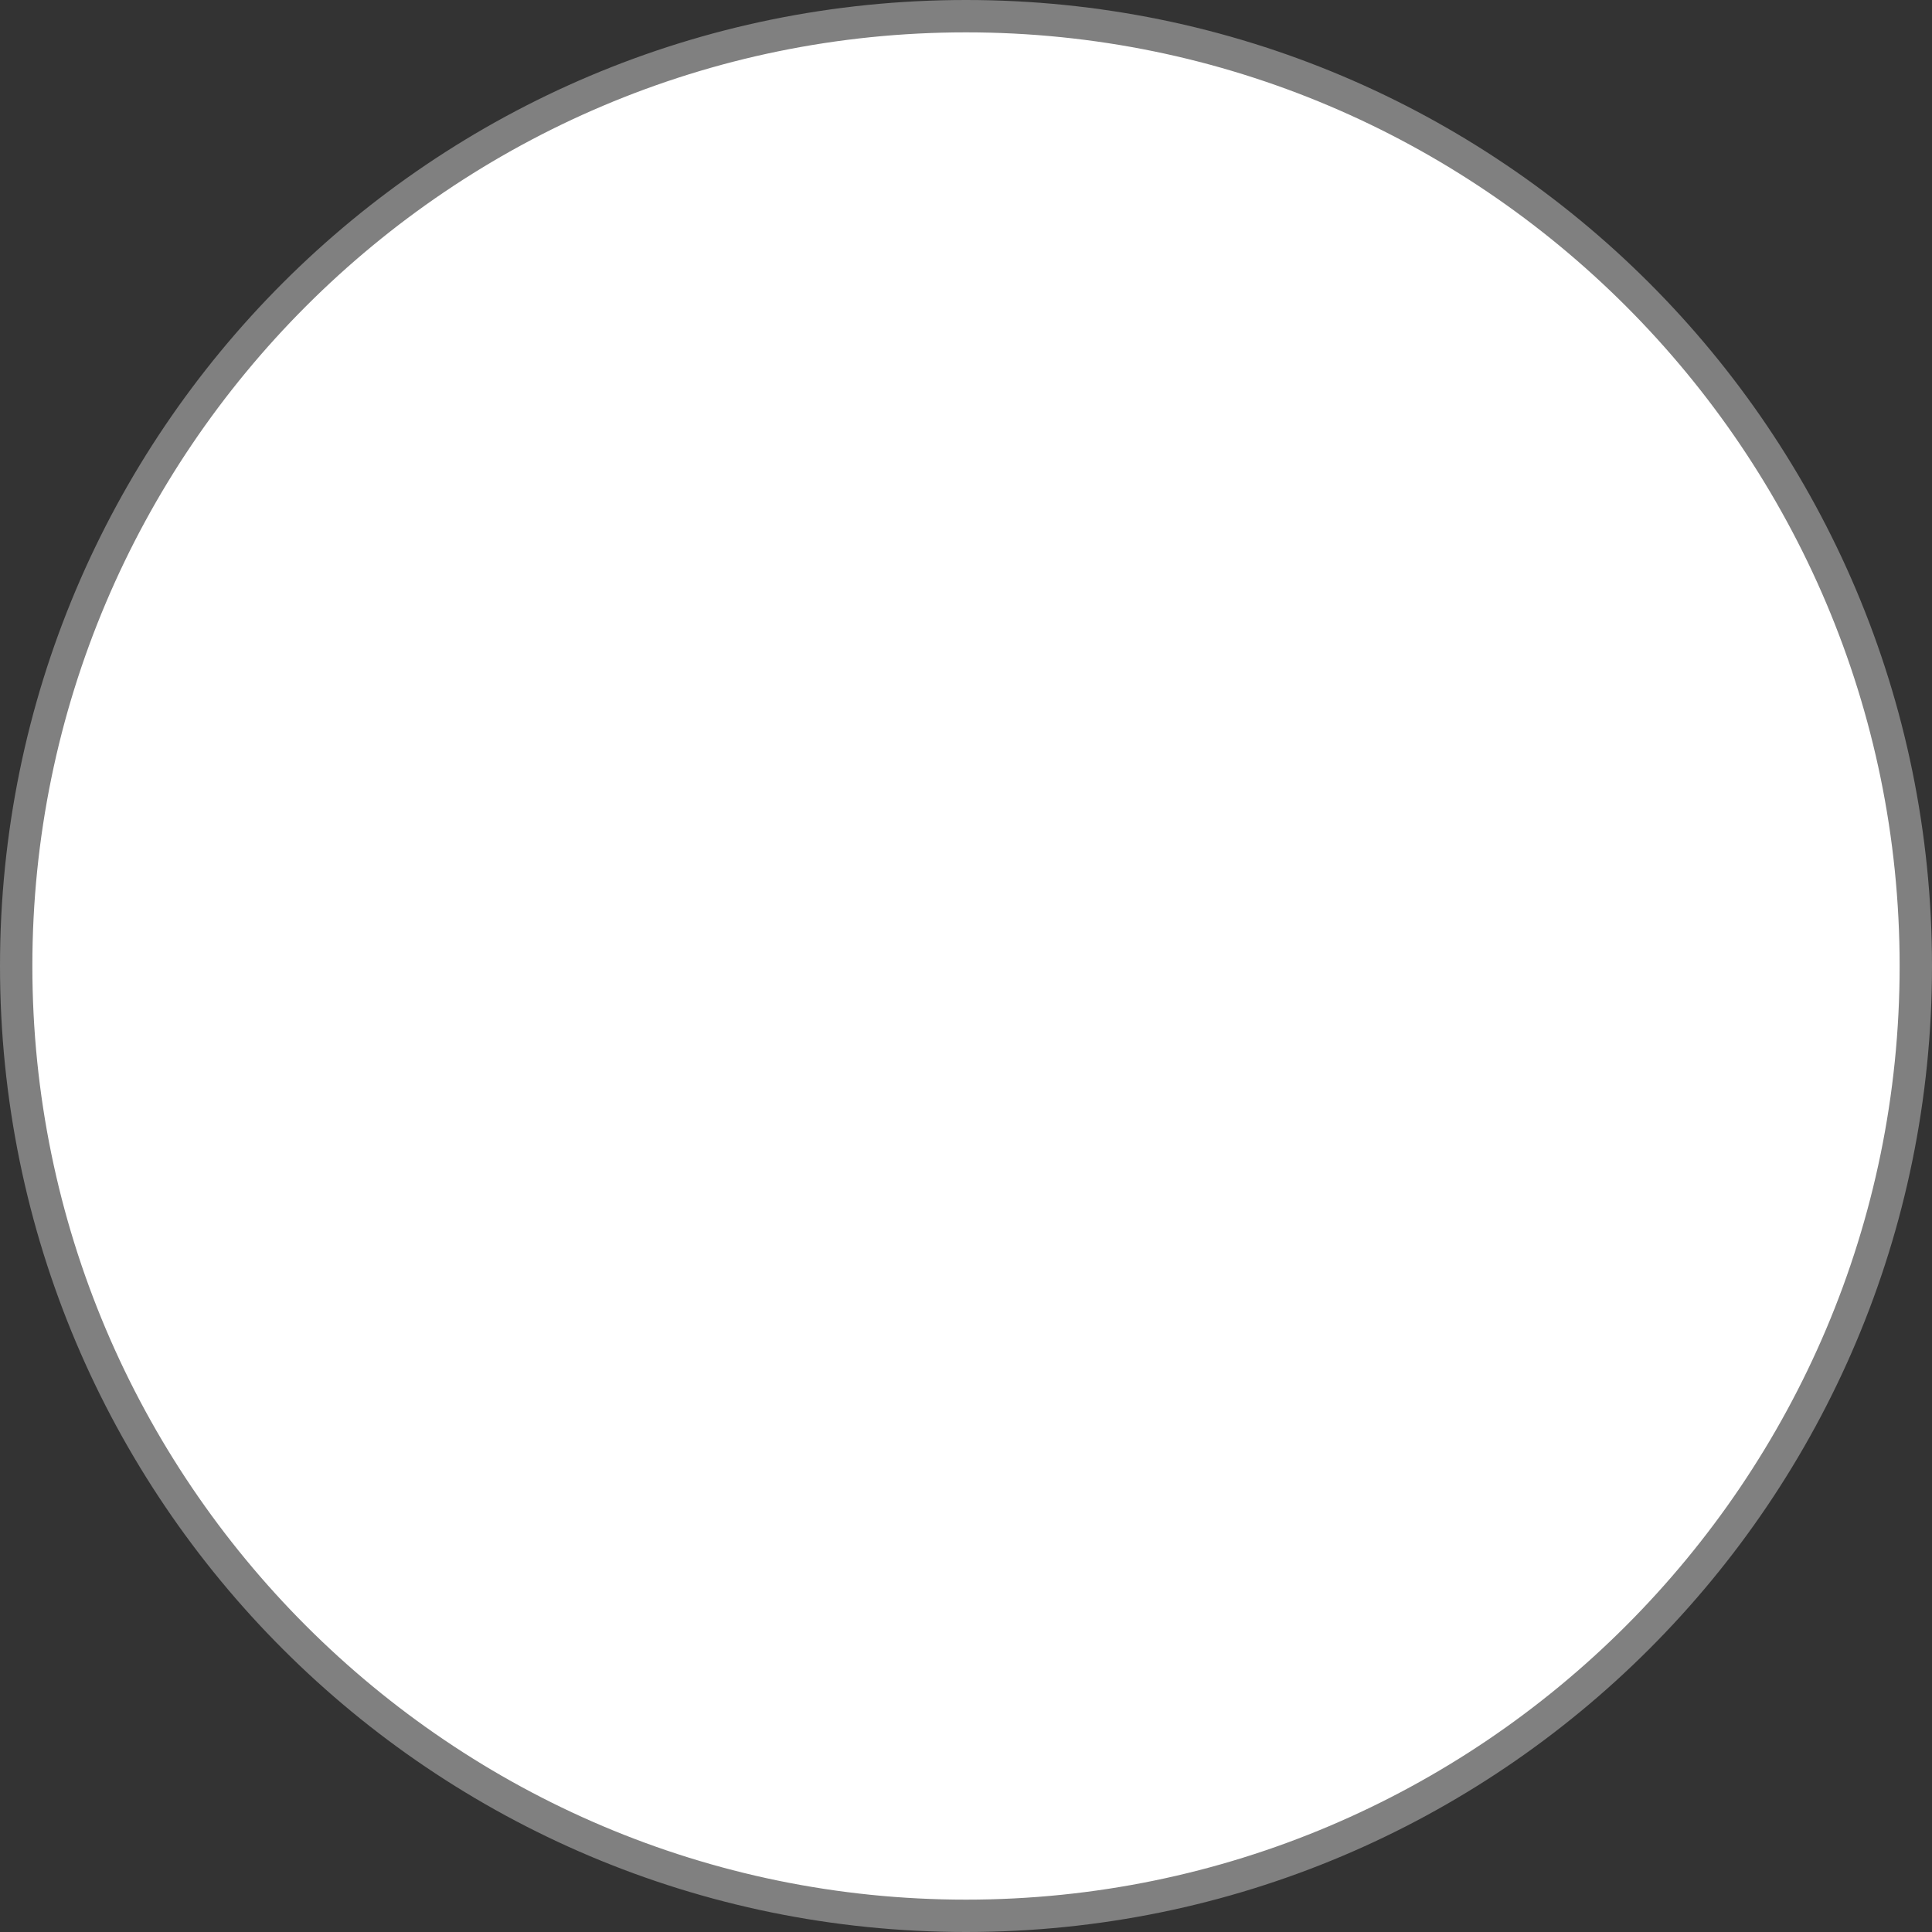
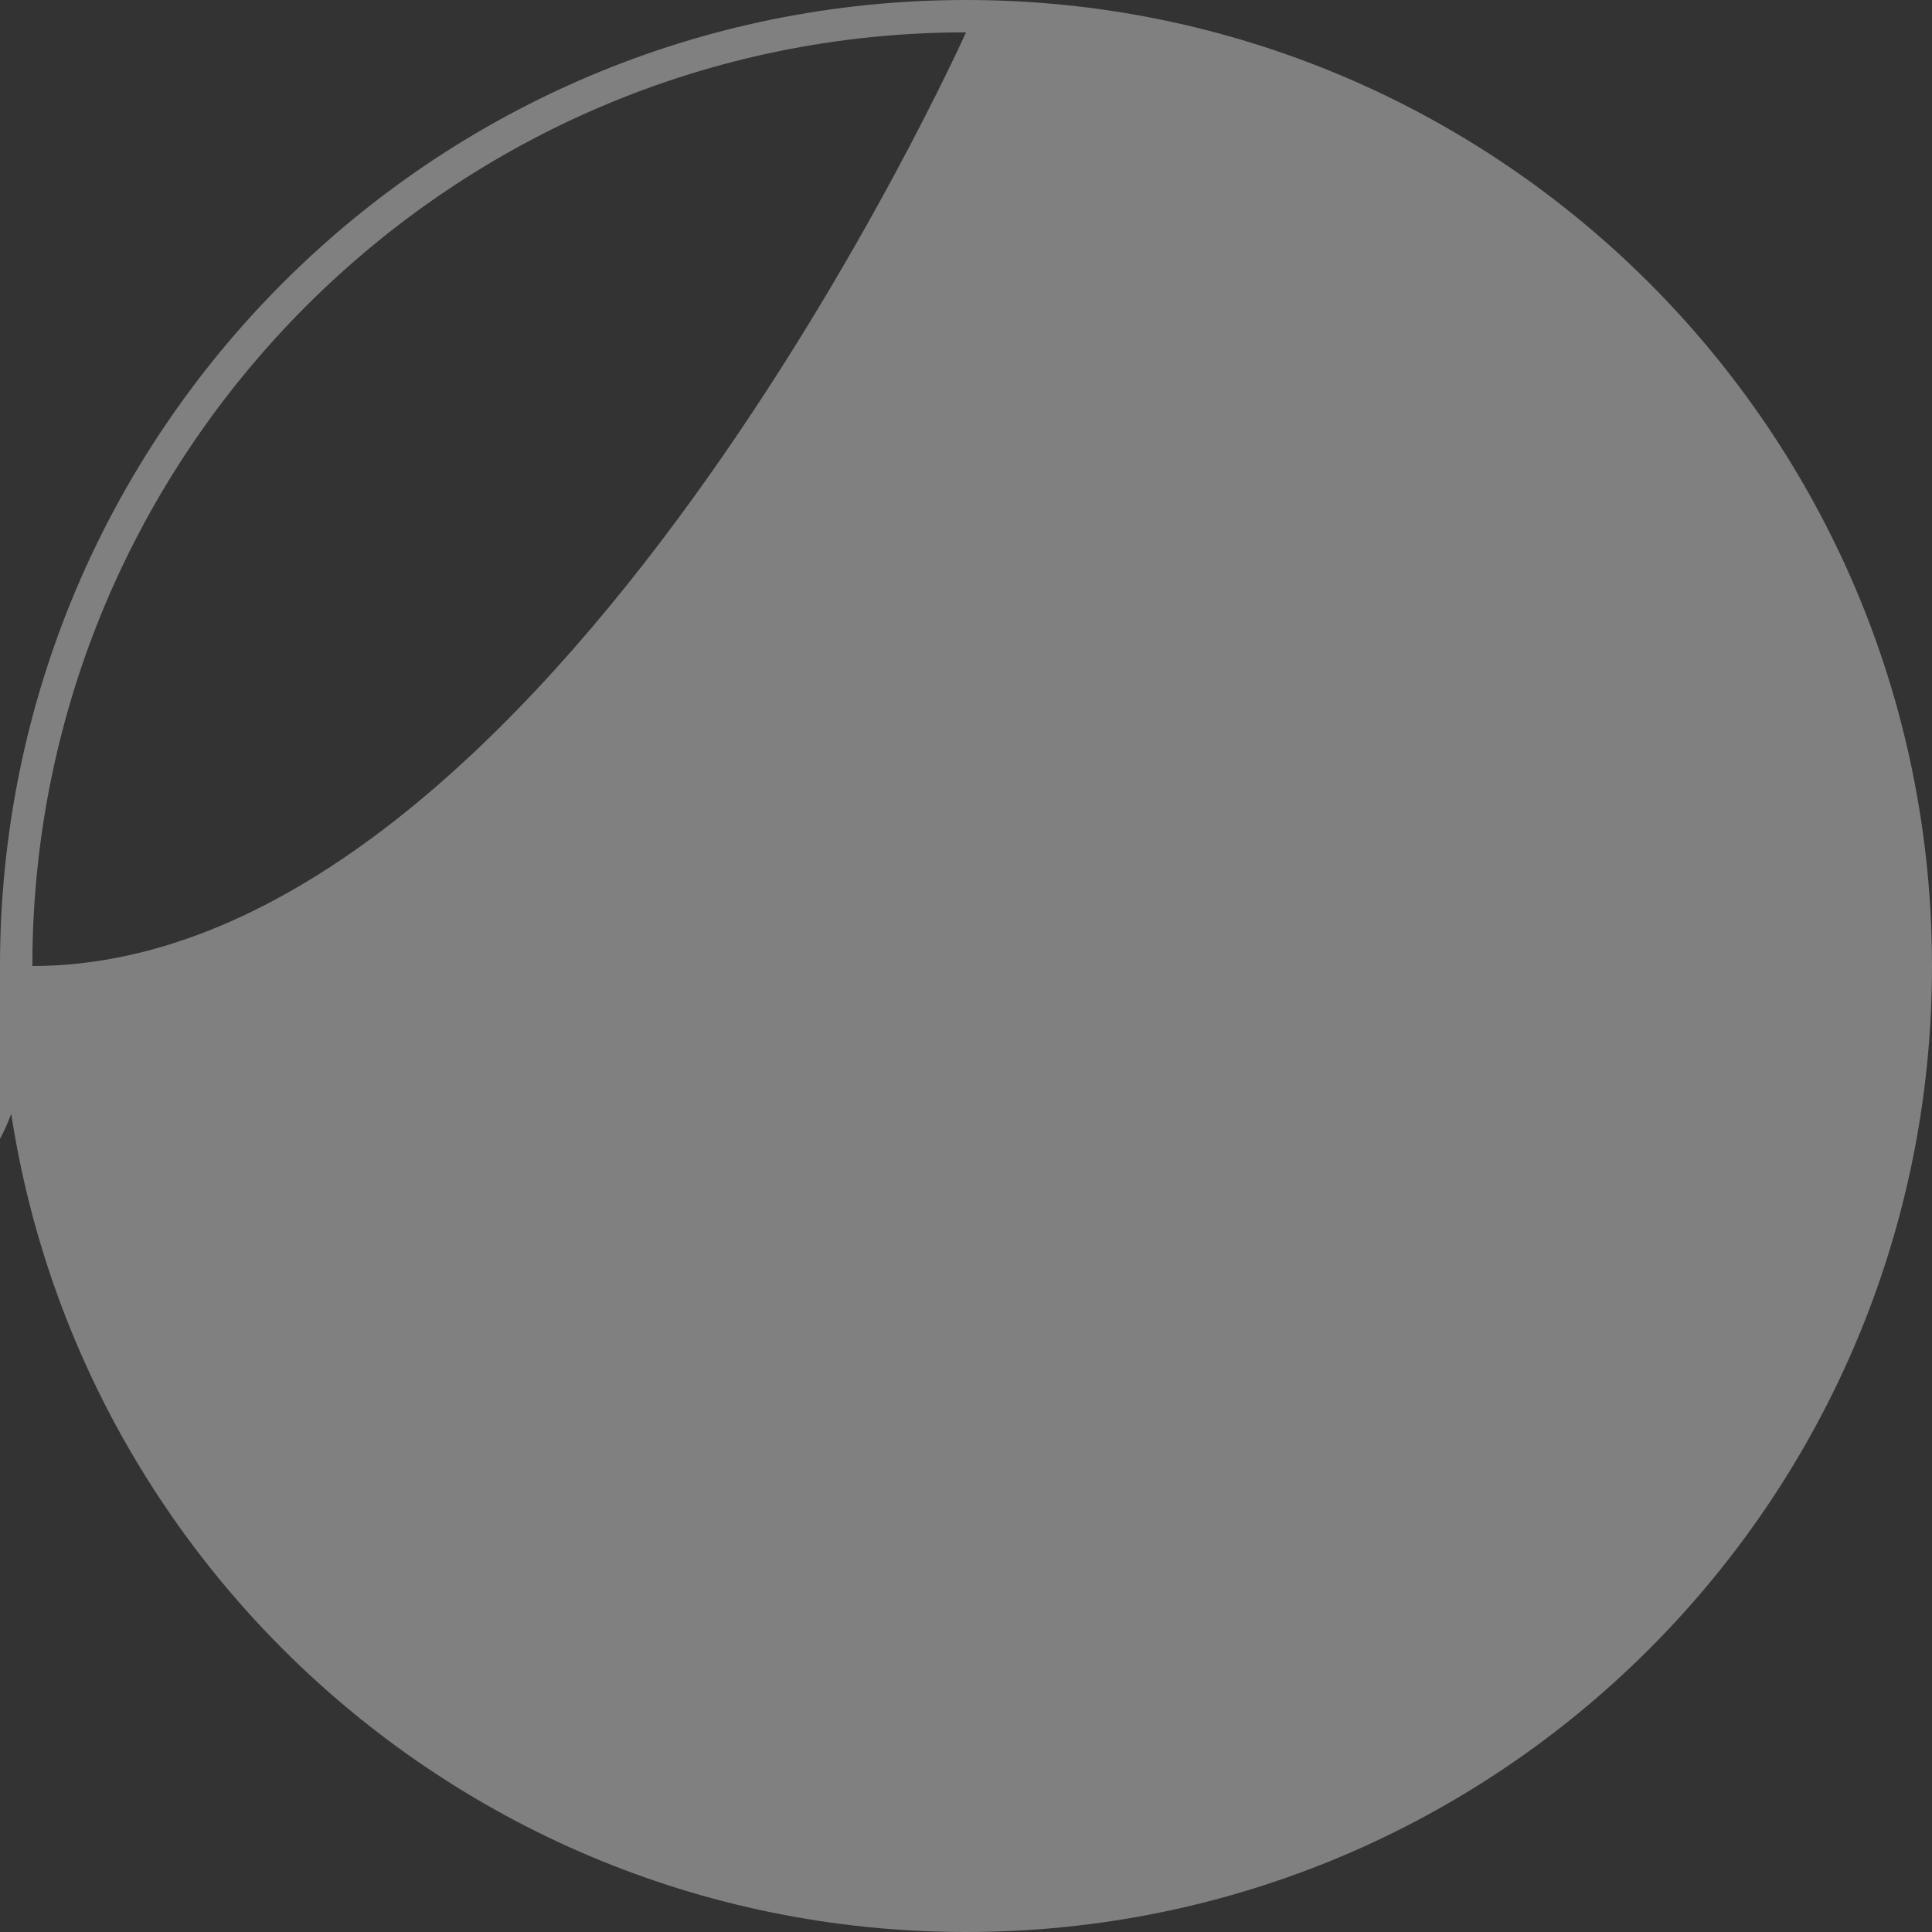
<svg xmlns="http://www.w3.org/2000/svg" id="_レイヤー_2" viewBox="0 0 40 40">
  <rect x="0" y="0" width="40" height="40" fill="#333333" stroke="none" />
  <defs>
    <style>.cls-1{fill:gray;}.cls-1,.cls-2{stroke-width:0px;}.cls-2{fill:#fff;}</style>
  </defs>
  <g id="_デザイン">
-     <path class="cls-2" d="M20,39.67C9.16,39.67.33,30.84.33,20S9.16.33,20,.33s19.67,8.82,19.67,19.67-8.82,19.67-19.67,19.67Z" />
-     <path class="cls-1" d="M20,.67c10.66,0,19.33,8.67,19.33,19.33s-8.67,19.33-19.33,19.33S.67,30.66.67,20,9.34.67,20,.67M20,0C8.95,0,0,8.95,0,20s8.95,20,20,20,20-8.95,20-20S31.05,0,20,0h0Z" />
+     <path class="cls-1" d="M20,.67s-8.67,19.33-19.33,19.33S.67,30.66.67,20,9.34.67,20,.67M20,0C8.95,0,0,8.95,0,20s8.95,20,20,20,20-8.95,20-20S31.05,0,20,0h0Z" />
  </g>
</svg>